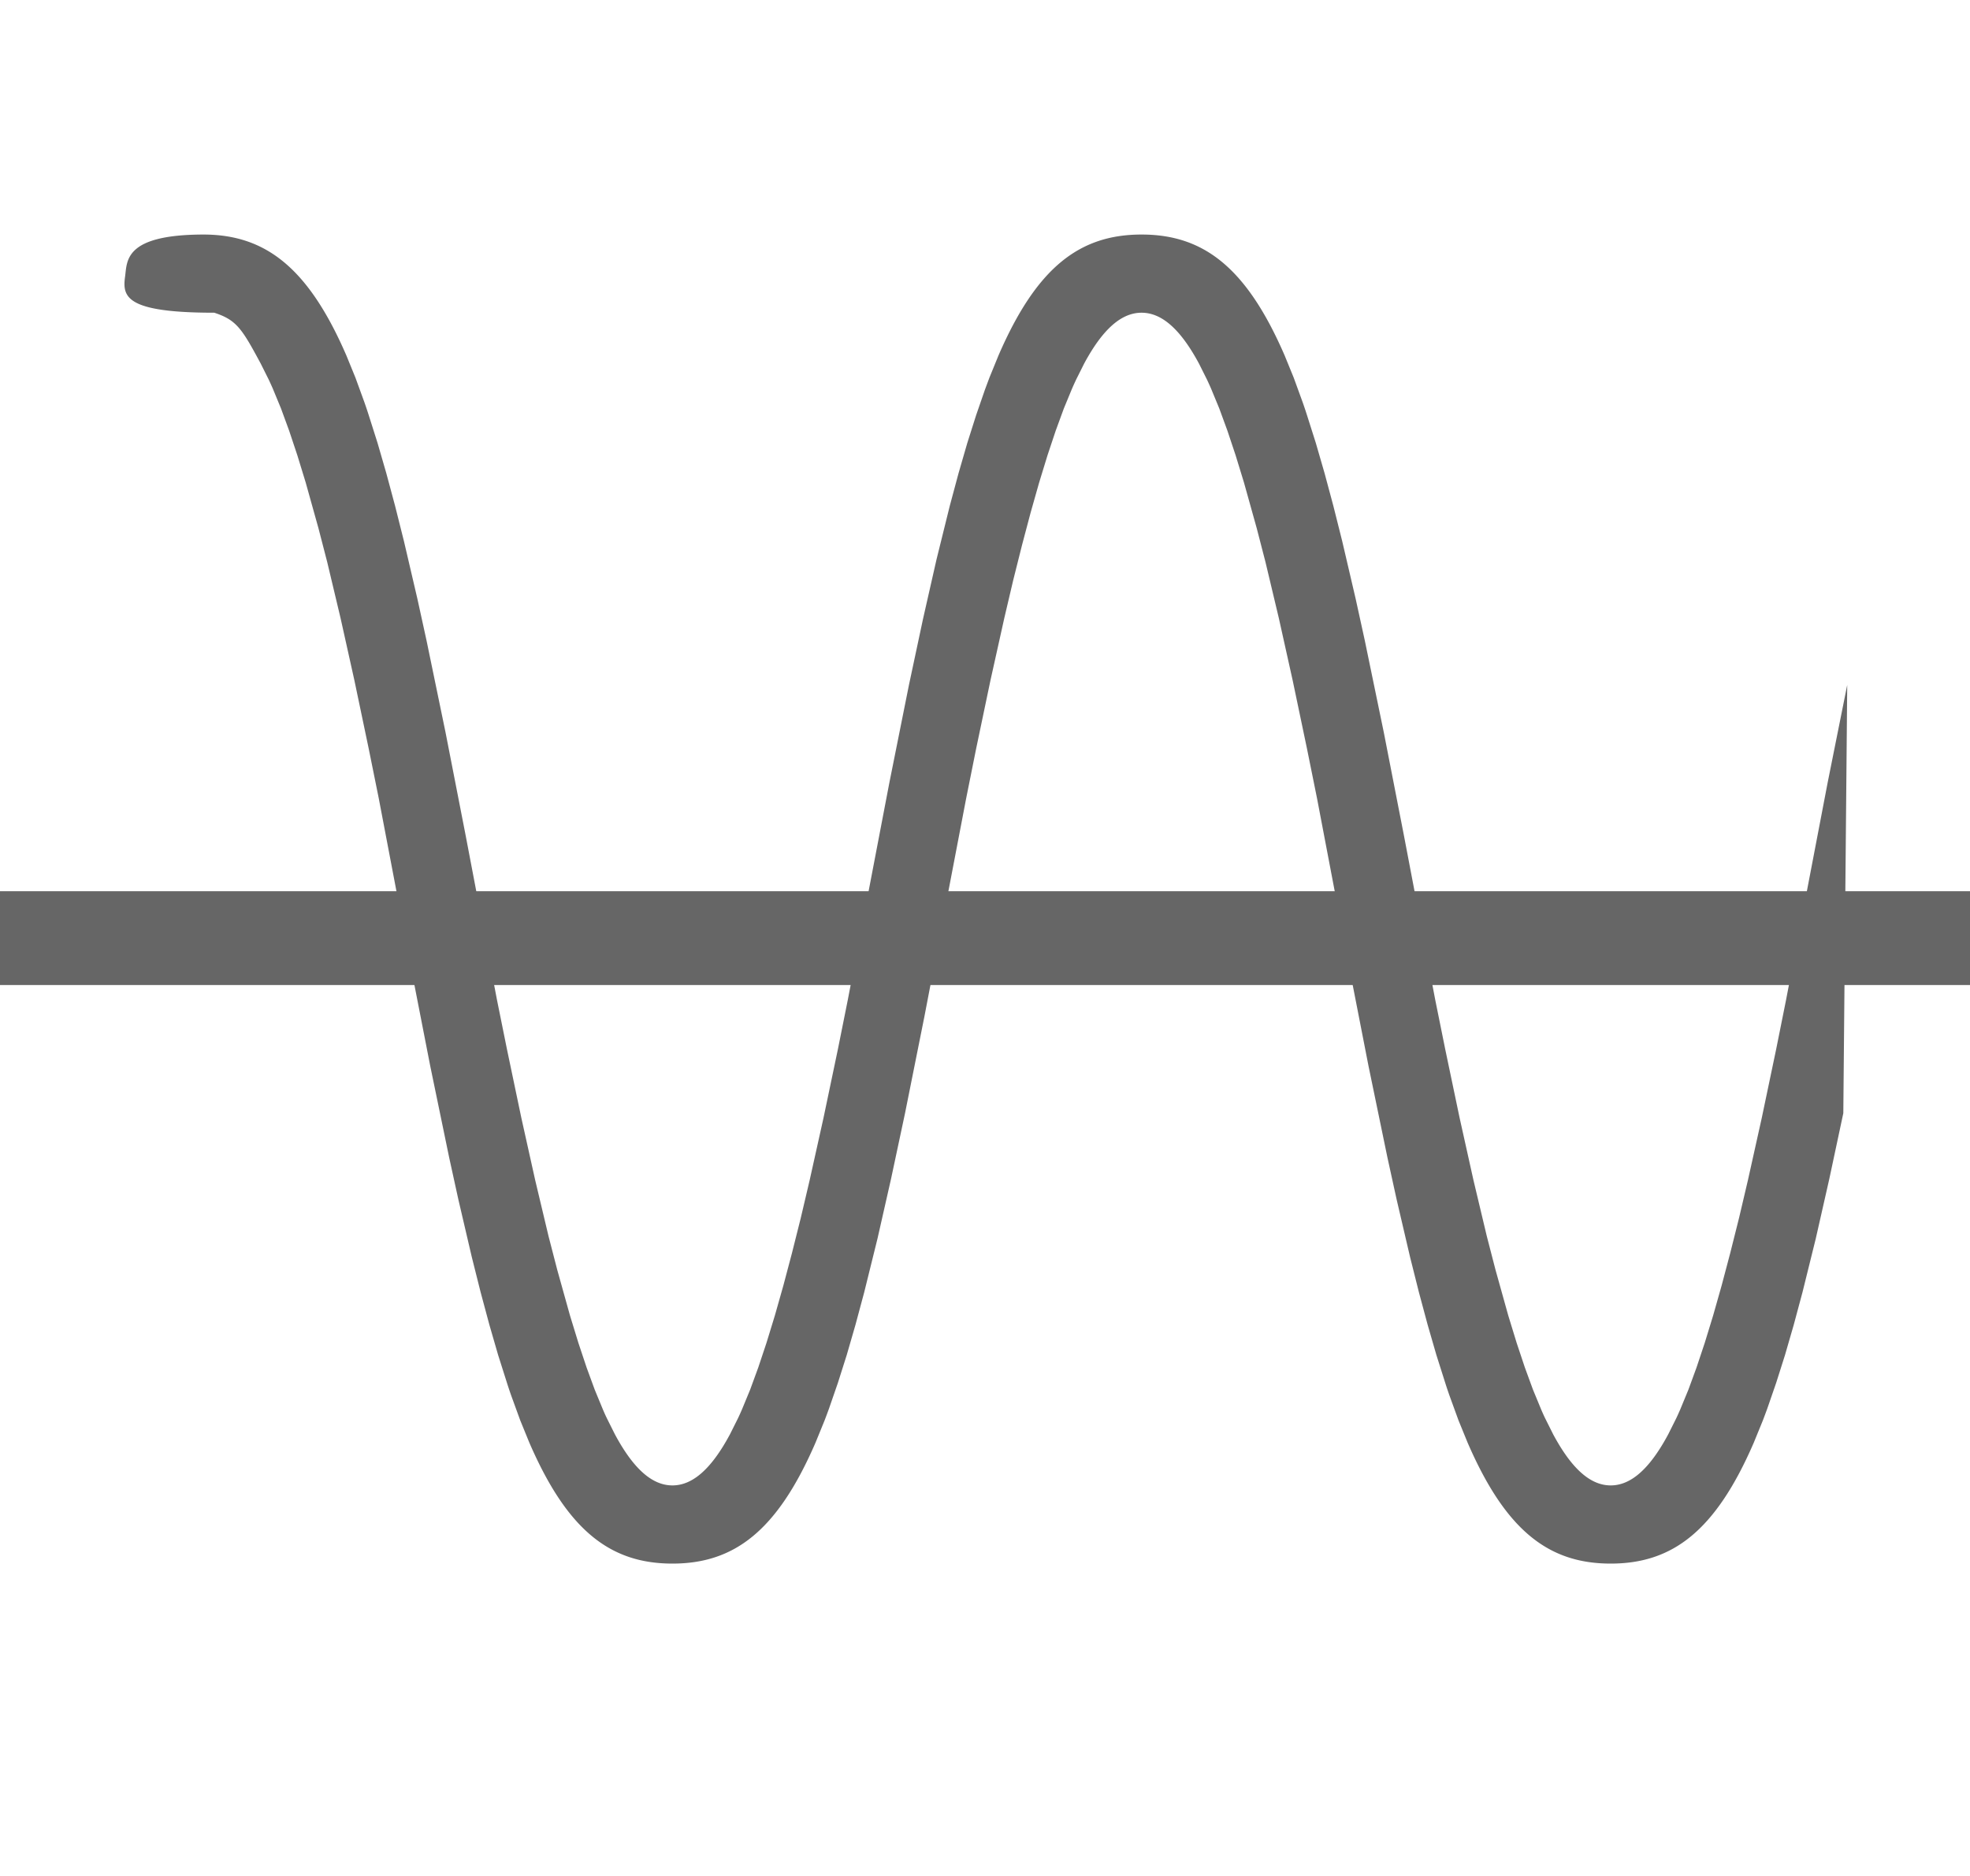
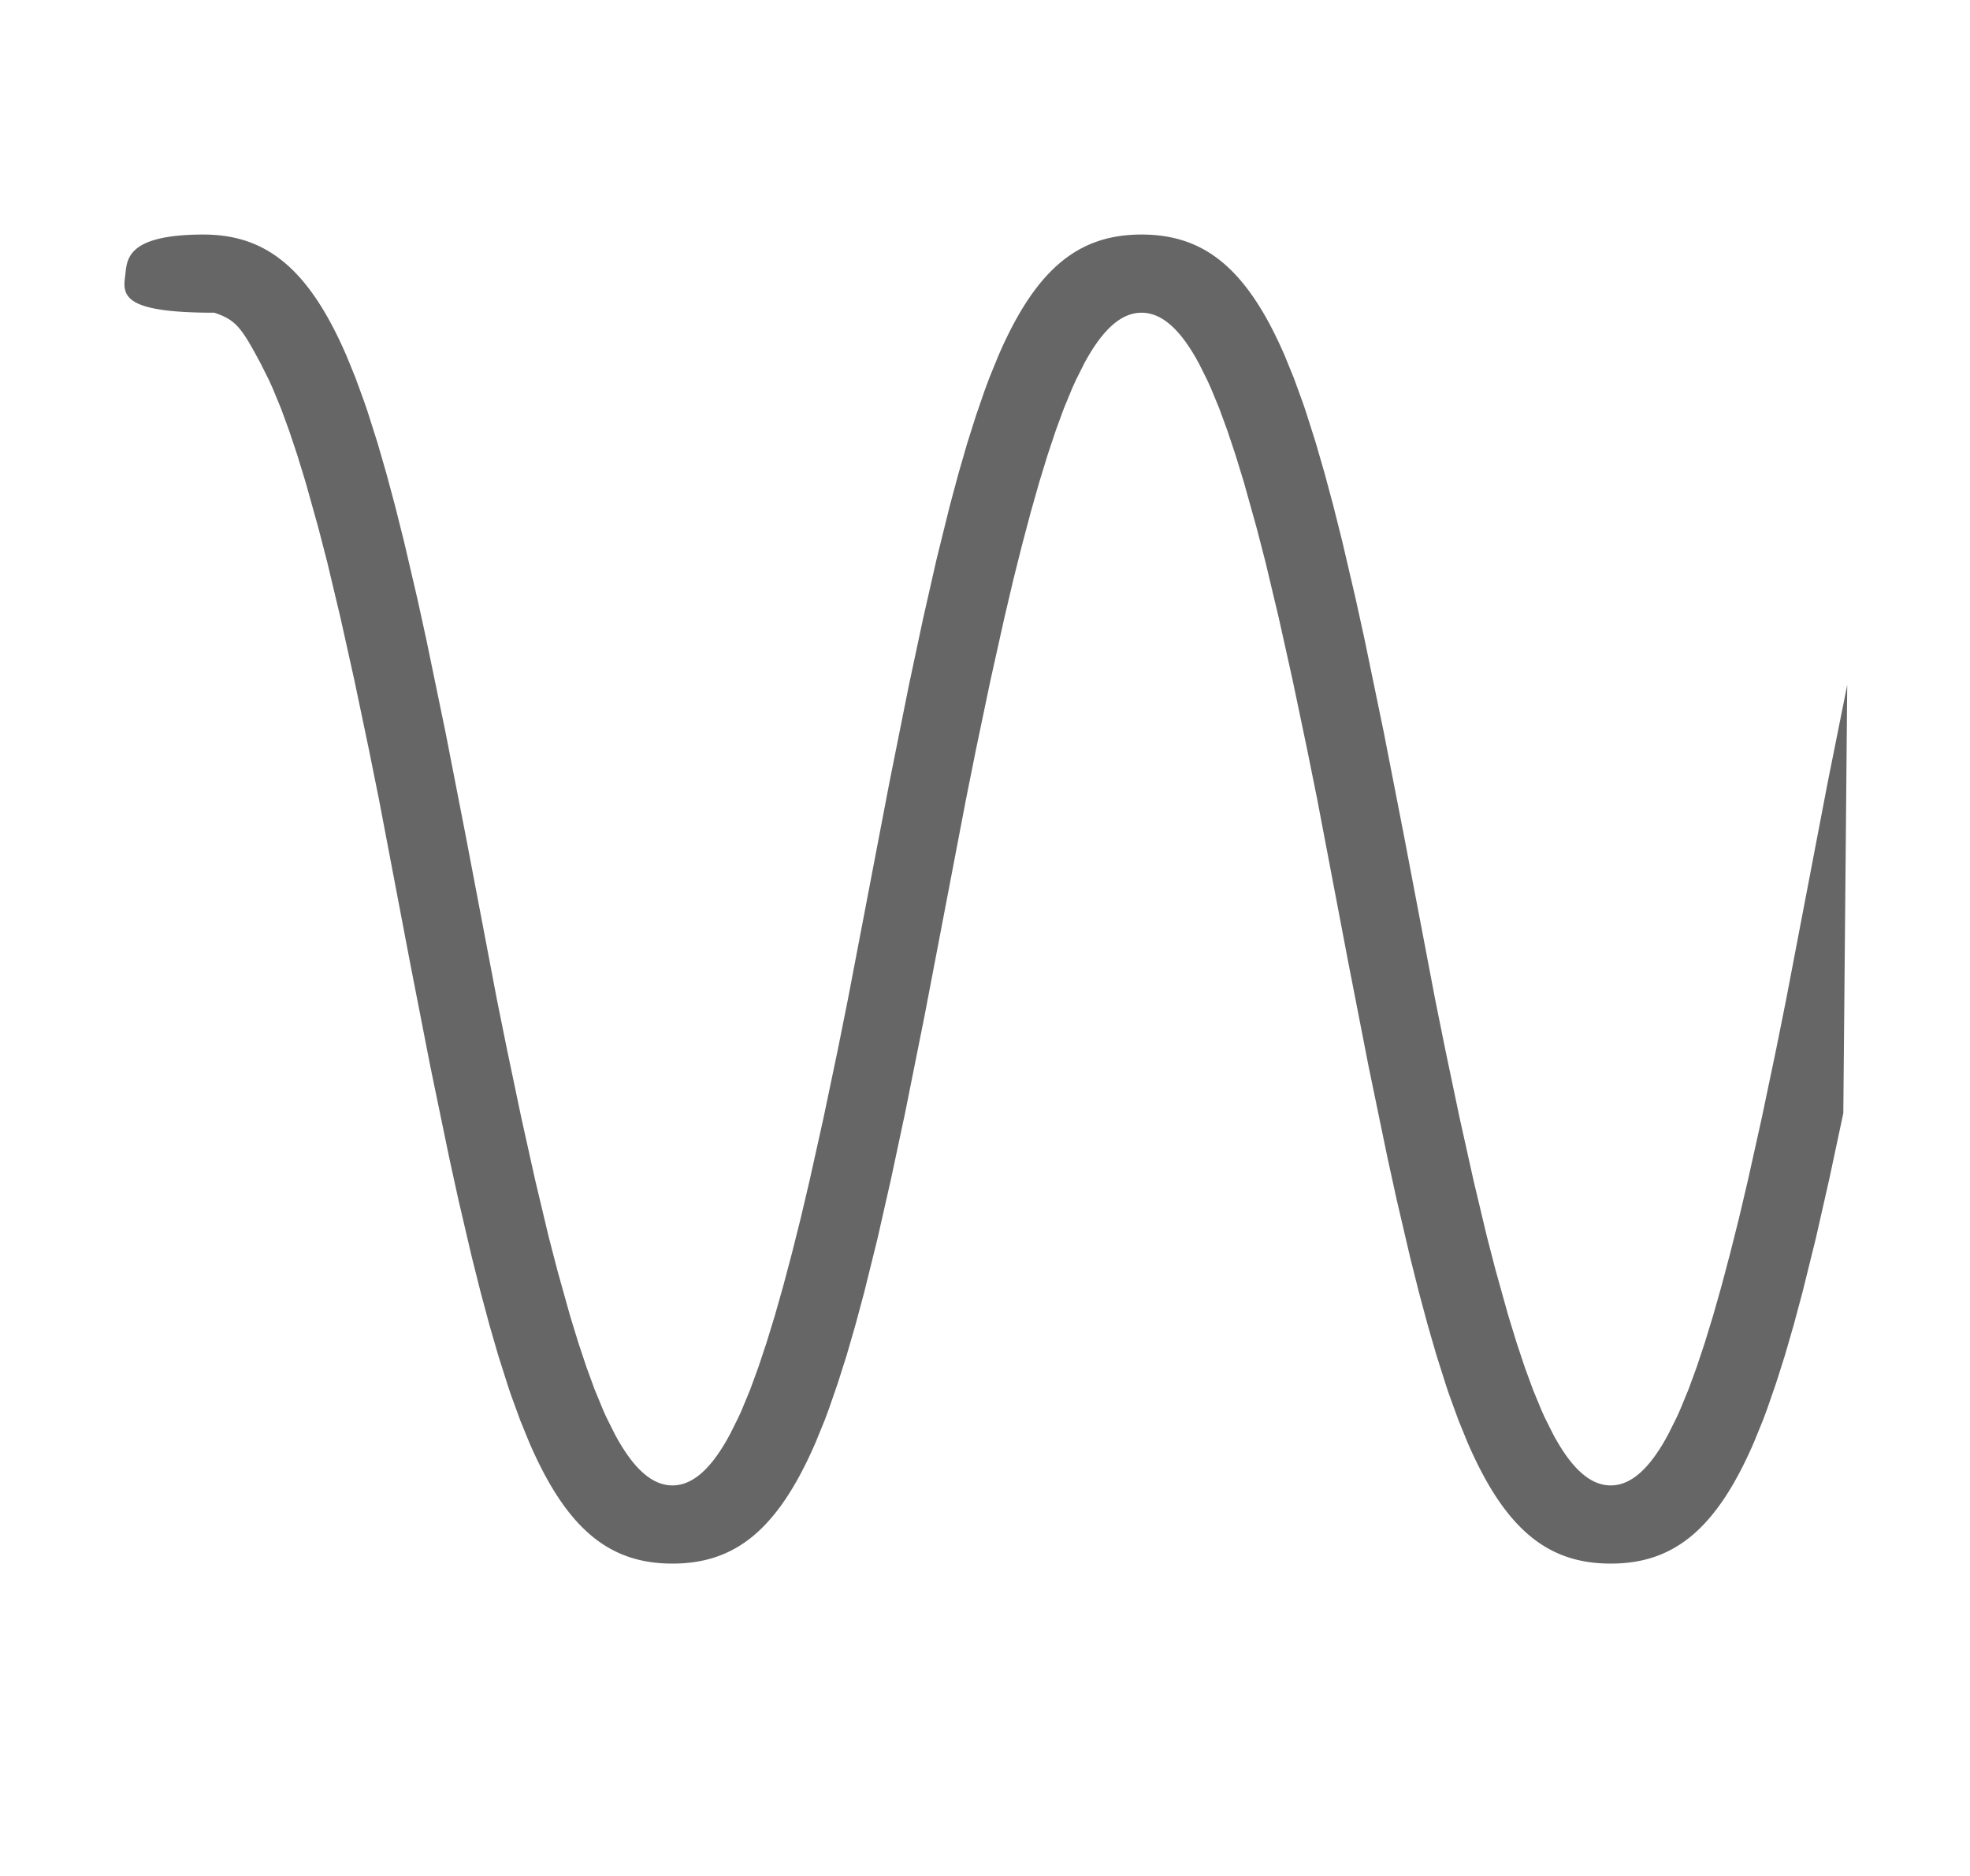
<svg xmlns="http://www.w3.org/2000/svg" t="1654162166620" class="icon" viewBox="0 0 1075 1024" version="1.1" p-id="6483" width="209.961" height="200">
  <defs>
    <style type="text/css" />
  </defs>
  <path d="M1005.867 607.531l-7.637 35.84-7.381 32.555-7.253 29.312-4.779 17.792-4.779 16.512-4.821 15.189-4.821 13.952a394.155 394.155 0 0 1-2.432 6.528l-4.949 12.117C936.192 835.456 912.725 853.333 878.933 853.333s-57.259-17.92-78.08-66.005l-4.949-12.117-4.864-13.355c-0.811-2.304-1.621-4.693-2.389-7.125l-4.821-15.189-4.779-16.512-4.779-17.792-4.821-19.2-7.339-31.445-4.992-22.784-10.368-50.133-11.008-56.405-17.067-89.6-5.461-27.008-7.851-37.461-7.552-33.963-7.253-30.464-4.779-18.475-6.955-24.917-4.565-14.891-4.48-13.44-4.437-12.117-4.437-10.752a221.696 221.696 0 0 0-2.219-4.907l-4.395-8.789C644.053 179.413 633.813 170.667 622.933 170.667s-21.12 8.747-31.36 27.819l-4.395 8.789a221.696 221.696 0 0 0-2.219 4.907l-4.437 10.752-4.437 12.117-4.48 13.44-4.565 14.891-4.608 16.256-4.693 17.707-4.821 19.2-4.864 20.693-7.552 33.963-7.851 37.461-5.419 27.008-22.699 118.613-10.667 53.248-7.637 35.84-7.381 32.555-7.253 29.312-4.779 17.792-4.779 16.512-4.821 15.189-4.821 13.952a394.155 394.155 0 0 1-2.432 6.528l-4.949 12.117C424.192 835.456 400.725 853.333 366.933 853.333s-57.259-17.92-78.08-66.005l-4.949-12.117-4.864-13.355c-0.811-2.304-1.621-4.693-2.389-7.125l-4.821-15.189-4.779-16.512-4.779-17.792-4.821-19.2-7.339-31.445-4.992-22.784-10.368-50.133-11.008-56.405-17.067-89.6-5.461-27.008-7.851-37.461-7.552-33.963-7.253-30.464-4.779-18.475-6.955-24.917-4.565-14.891-4.48-13.44-4.437-12.117-4.437-10.752a221.653 221.653 0 0 0-2.219-4.907l-4.395-8.789c-10.24-19.072-13.227-23.893-25.387-27.819C68.267 170.667 66.731 161.877 68.267 150.827 69.419 142.421 67.755 128.085 110.933 128c33.792 0 57.259 17.92 78.08 66.005l4.949 12.117 4.864 13.355c0.811 2.304 1.621 4.693 2.389 7.125l4.821 15.189 4.779 16.512 4.779 17.792 4.821 19.2 7.339 31.445 4.992 22.784 10.368 50.133 11.008 56.405 17.067 89.6 5.461 27.008 7.851 37.461 7.552 33.963 7.253 30.464 4.779 18.475 6.955 24.917 4.565 14.891 4.48 13.44 4.437 12.117 4.437 10.752c0.725 1.707 1.451 3.328 2.219 4.907l4.395 8.789c10.24 19.072 20.48 27.819 31.36 27.819s21.12-8.747 31.36-27.819l4.395-8.789c0.768-1.579 1.493-3.243 2.219-4.907l4.437-10.752 4.437-12.117 4.48-13.44 4.565-14.891 4.608-16.256 4.693-17.707 4.821-19.2 4.864-20.693 7.552-33.963 7.851-37.461 5.419-27.008 22.699-118.613 10.667-53.248 7.637-35.84 7.381-32.555 7.253-29.312 4.779-17.792 4.779-16.512 4.821-15.189 4.821-13.952 2.432-6.528 4.949-12.117C565.675 145.877 589.141 128 622.933 128s57.259 17.92 78.08 66.005l4.949 12.117 4.864 13.355c0.811 2.304 1.621 4.693 2.389 7.125l4.821 15.189 4.779 16.512 4.779 17.792 4.821 19.2 7.339 31.445 4.992 22.784 10.368 50.133 11.008 56.405 17.067 89.6 5.461 27.008 7.851 37.461 7.552 33.963 7.253 30.464 4.779 18.475 6.955 24.917 4.565 14.891 4.48 13.44 4.437 12.117 4.437 10.752c0.725 1.707 1.451 3.328 2.219 4.907l4.395 8.789c10.24 19.072 20.48 27.819 31.36 27.819s21.12-8.747 31.36-27.819l4.395-8.789c0.768-1.579 1.493-3.243 2.219-4.907l4.437-10.752 4.437-12.117 4.48-13.44 4.565-14.891 4.608-16.256 4.693-17.707 4.821-19.2 4.864-20.693 7.552-33.963 7.851-37.461 5.419-27.008 22.699-118.613 10.667-53.248-2.133 233.728z" fill="#666666" p-id="6484" />
-   <path d="M1075.2 486.4v51.2H0v-51.2z" fill="#666666" p-id="6485" />
</svg>